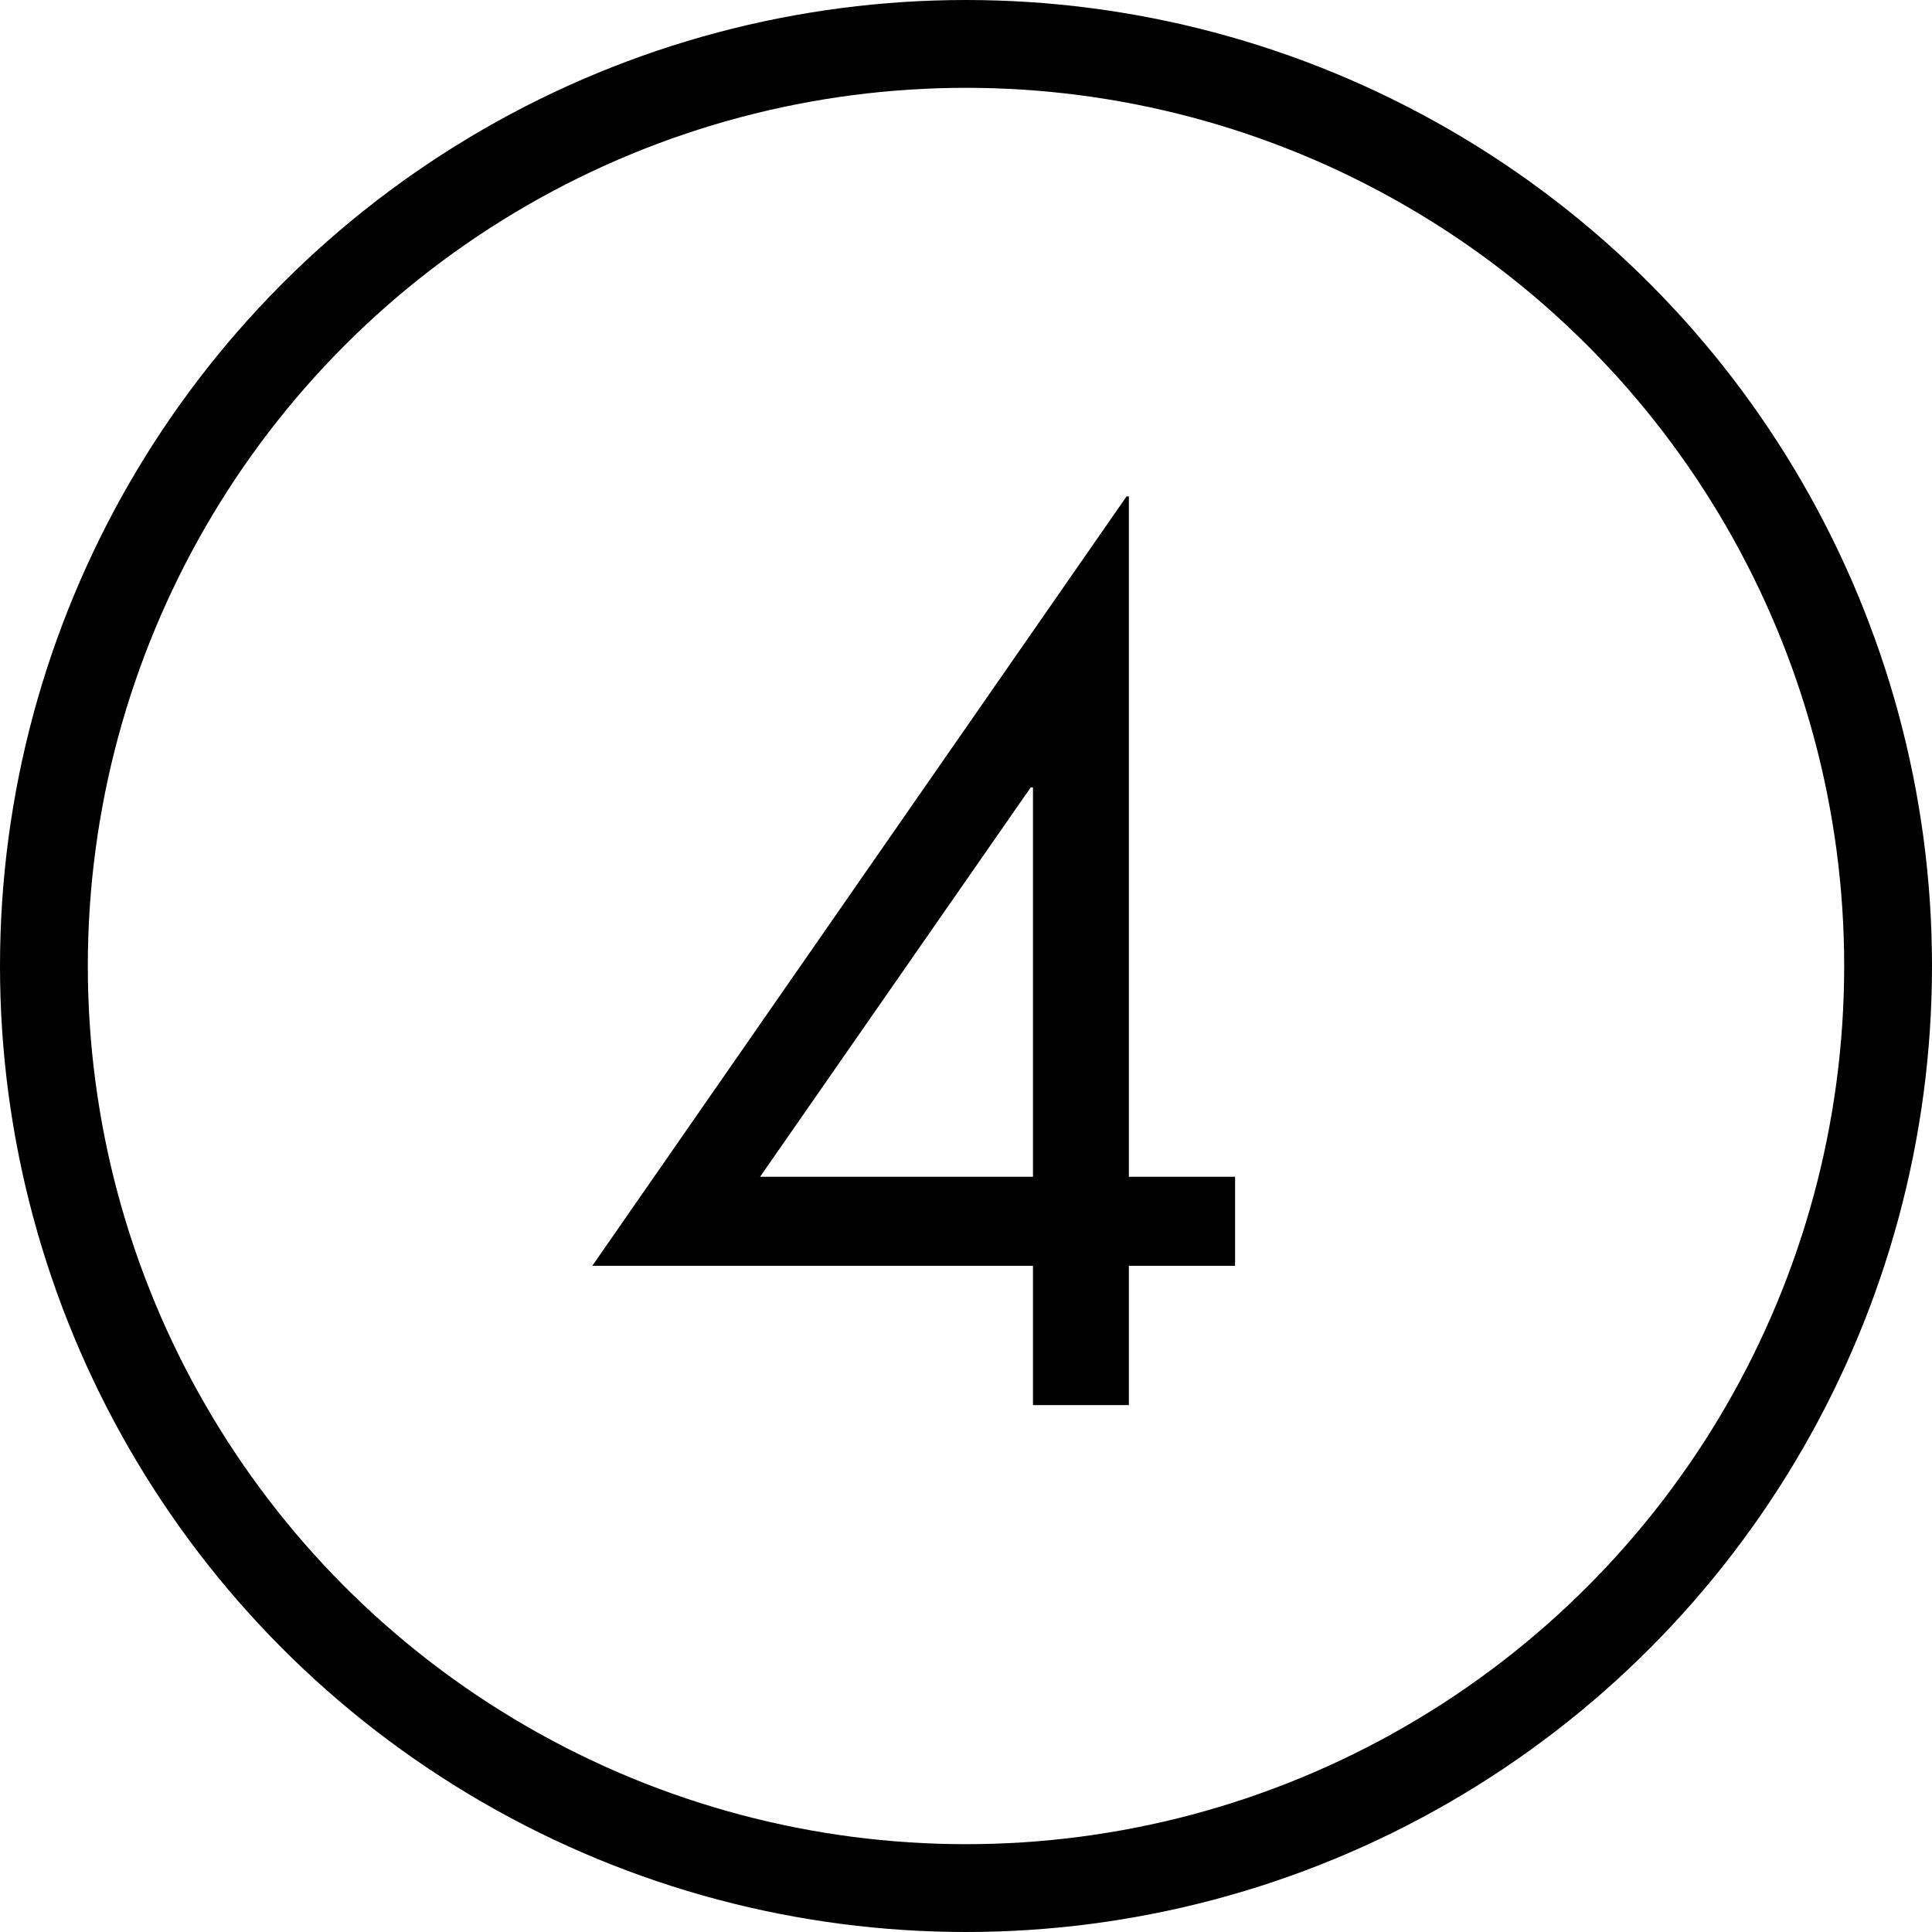
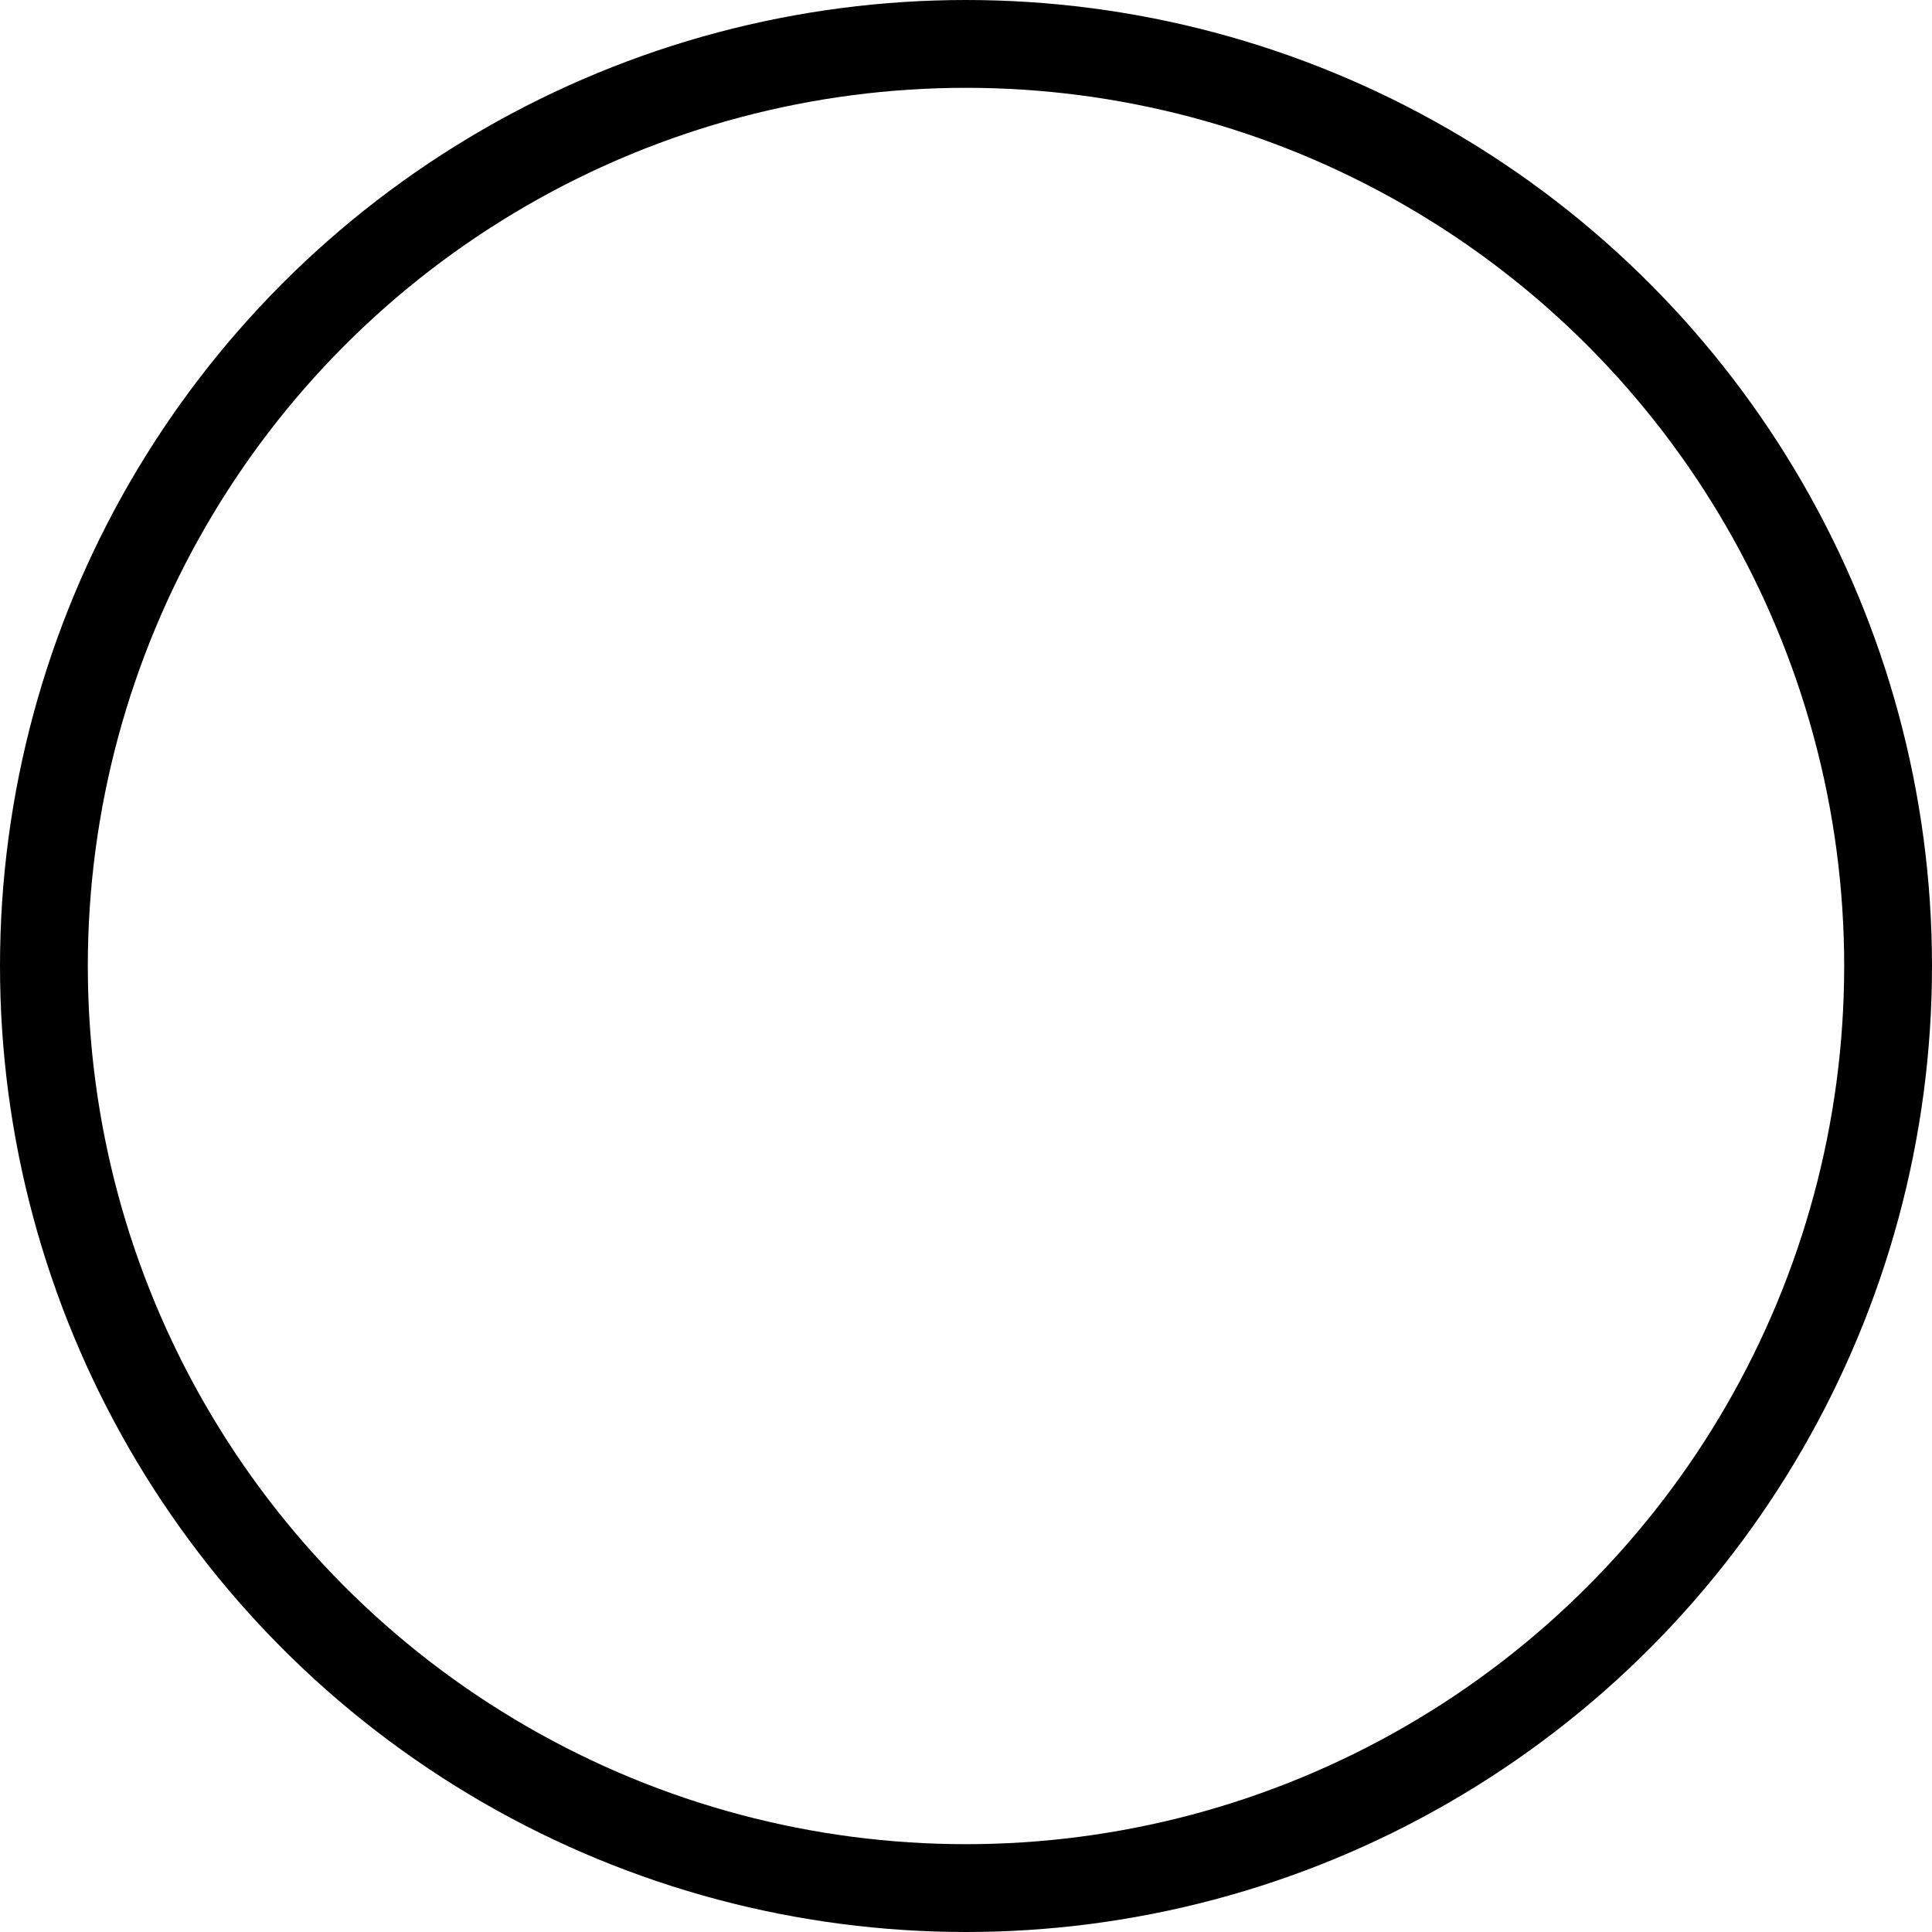
<svg xmlns="http://www.w3.org/2000/svg" width="33" height="33" viewBox="0 0 33 33" fill="none">
-   <path d="M19.282 20.1H21.096V21.621H19.282V24H17.644V21.621H10.117L19.243 8.478H19.282V20.1ZM17.644 20.1V13.45H17.605L12.983 20.1H17.644Z" fill="black" />
  <circle cx="16.5" cy="16.5" r="15.75" stroke="black" stroke-width="1.5" />
</svg>